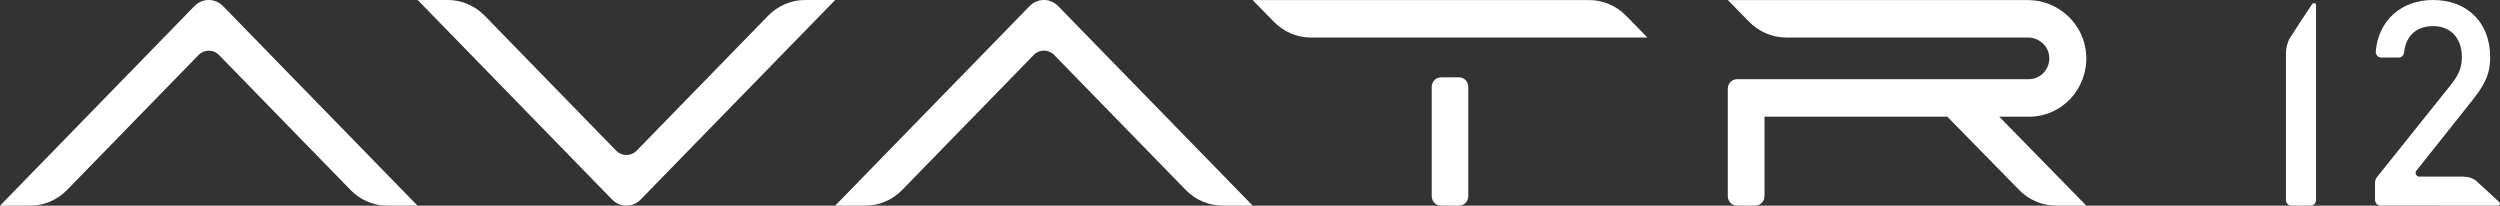
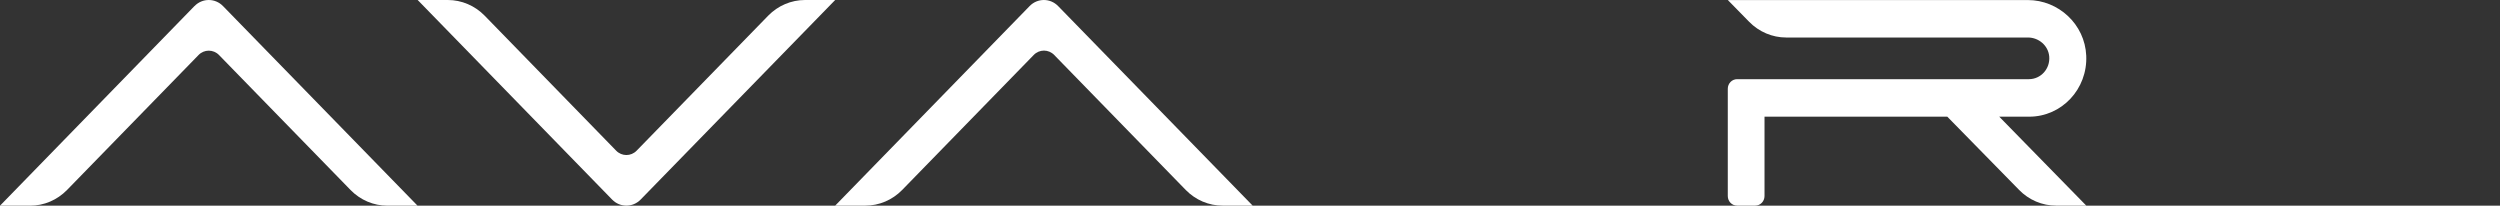
<svg xmlns="http://www.w3.org/2000/svg" width="316" height="26" viewBox="0 0 316 26" fill="none">
  <rect x="0" y="0" width="316" height="26" fill="#333333" stroke="none" />
  <g clip-path="url(#clip0_4478_3552)">
    <path d="M24.581 0.765L0 26H3.809C5.555 26 7.223 25.286 8.467 24.019L25.096 6.955C25.81 6.22 26.969 6.22 27.683 6.955L44.313 24.019C45.55 25.286 47.225 26 48.97 26H52.78L28.185 0.765C27.189 -0.255 25.584 -0.255 24.588 0.765" fill="white" />
    <path d="M101.757 0C100.012 0 98.337 0.714 97.1 1.981L80.47 19.045C79.756 19.78 78.597 19.78 77.883 19.045L61.261 1.981C60.024 0.714 58.349 0 56.603 0H52.794L77.375 25.228C78.371 26.248 79.975 26.248 80.972 25.228L105.567 0H101.757Z" fill="white" />
-     <path d="M184.418 9.774H182.142C181.492 9.774 180.969 10.313 180.969 10.983V24.784C180.969 25.454 181.492 25.993 182.142 25.993H184.418C185.068 25.993 185.591 25.454 185.591 24.784V10.983C185.591 10.313 185.068 9.774 184.418 9.774Z" fill="white" />
-     <path d="M205.536 1.988C204.292 0.721 202.617 0.007 200.871 0.007H158.332L161.025 2.76C162.269 4.027 163.944 4.741 165.689 4.741H208.228L205.536 1.988Z" fill="white" />
    <path d="M130.147 0.765L105.566 25.993H109.376C111.121 25.993 112.796 25.279 114.033 24.012L130.663 6.948C131.377 6.212 132.536 6.212 133.25 6.948L149.879 24.012C151.116 25.279 152.791 25.993 154.537 25.993H158.339L133.744 0.765C132.748 -0.255 131.144 -0.255 130.147 0.765Z" fill="white" />
    <path d="M252.704 14.748H256.499C260.591 14.748 263.885 11.267 263.701 7.043C263.531 3.066 260.189 0.007 256.316 0.007H218.399L221.098 2.76C222.342 4.027 224.024 4.741 225.77 4.741H256.337C257.687 4.741 258.902 5.754 259.022 7.137C259.157 8.696 257.955 10.007 256.457 10.007H219.572C218.922 10.007 218.392 10.546 218.392 11.216V24.784C218.392 25.454 218.922 25.993 219.572 25.993H221.855C222.505 25.993 223.035 25.454 223.035 24.784V14.748H246.138L255.206 23.997C256.45 25.279 258.139 25.993 259.899 25.993H263.708L252.697 14.741L252.704 14.748Z" fill="white" />
-     <path d="M292.041 26H289.645C289.257 26 288.946 25.672 288.946 25.279V6.708C288.946 6.089 289.13 5.302 289.448 4.807C289.787 4.268 291.483 1.646 292.176 0.634C292.268 0.503 292.352 0.386 292.494 0.386C292.635 0.386 292.748 0.459 292.748 0.677V25.279C292.748 25.68 292.437 26 292.048 26" fill="white" />
-     <path d="M311.448 22.337C311.978 22.337 312.501 22.504 312.94 22.81L315.95 25.578C316.078 25.752 315.957 26 315.745 26L300.904 25.985C300.515 25.985 300.204 25.658 300.204 25.257V23.08C300.204 22.825 300.289 22.584 300.451 22.388L309.844 10.648C310.791 9.453 311.18 8.514 311.18 7.21C311.18 4.894 309.851 3.299 307.533 3.299C305.78 3.299 304.119 4.217 303.872 6.642C303.837 7.006 303.533 7.276 303.18 7.276H301.003C300.586 7.276 300.261 6.919 300.296 6.496C300.635 2.556 303.54 0 307.533 0C311.816 0 314.763 2.797 314.756 7.247C314.756 9.526 313.943 10.866 312.395 12.818L305.434 21.572C305.201 21.871 305.406 22.315 305.773 22.322H311.434L311.448 22.337Z" fill="white" />
  </g>
  <defs>
    <clipPath id="clip0_4478_3552">
      <rect width="316" height="26" fill="white" />
    </clipPath>
  </defs>
</svg>